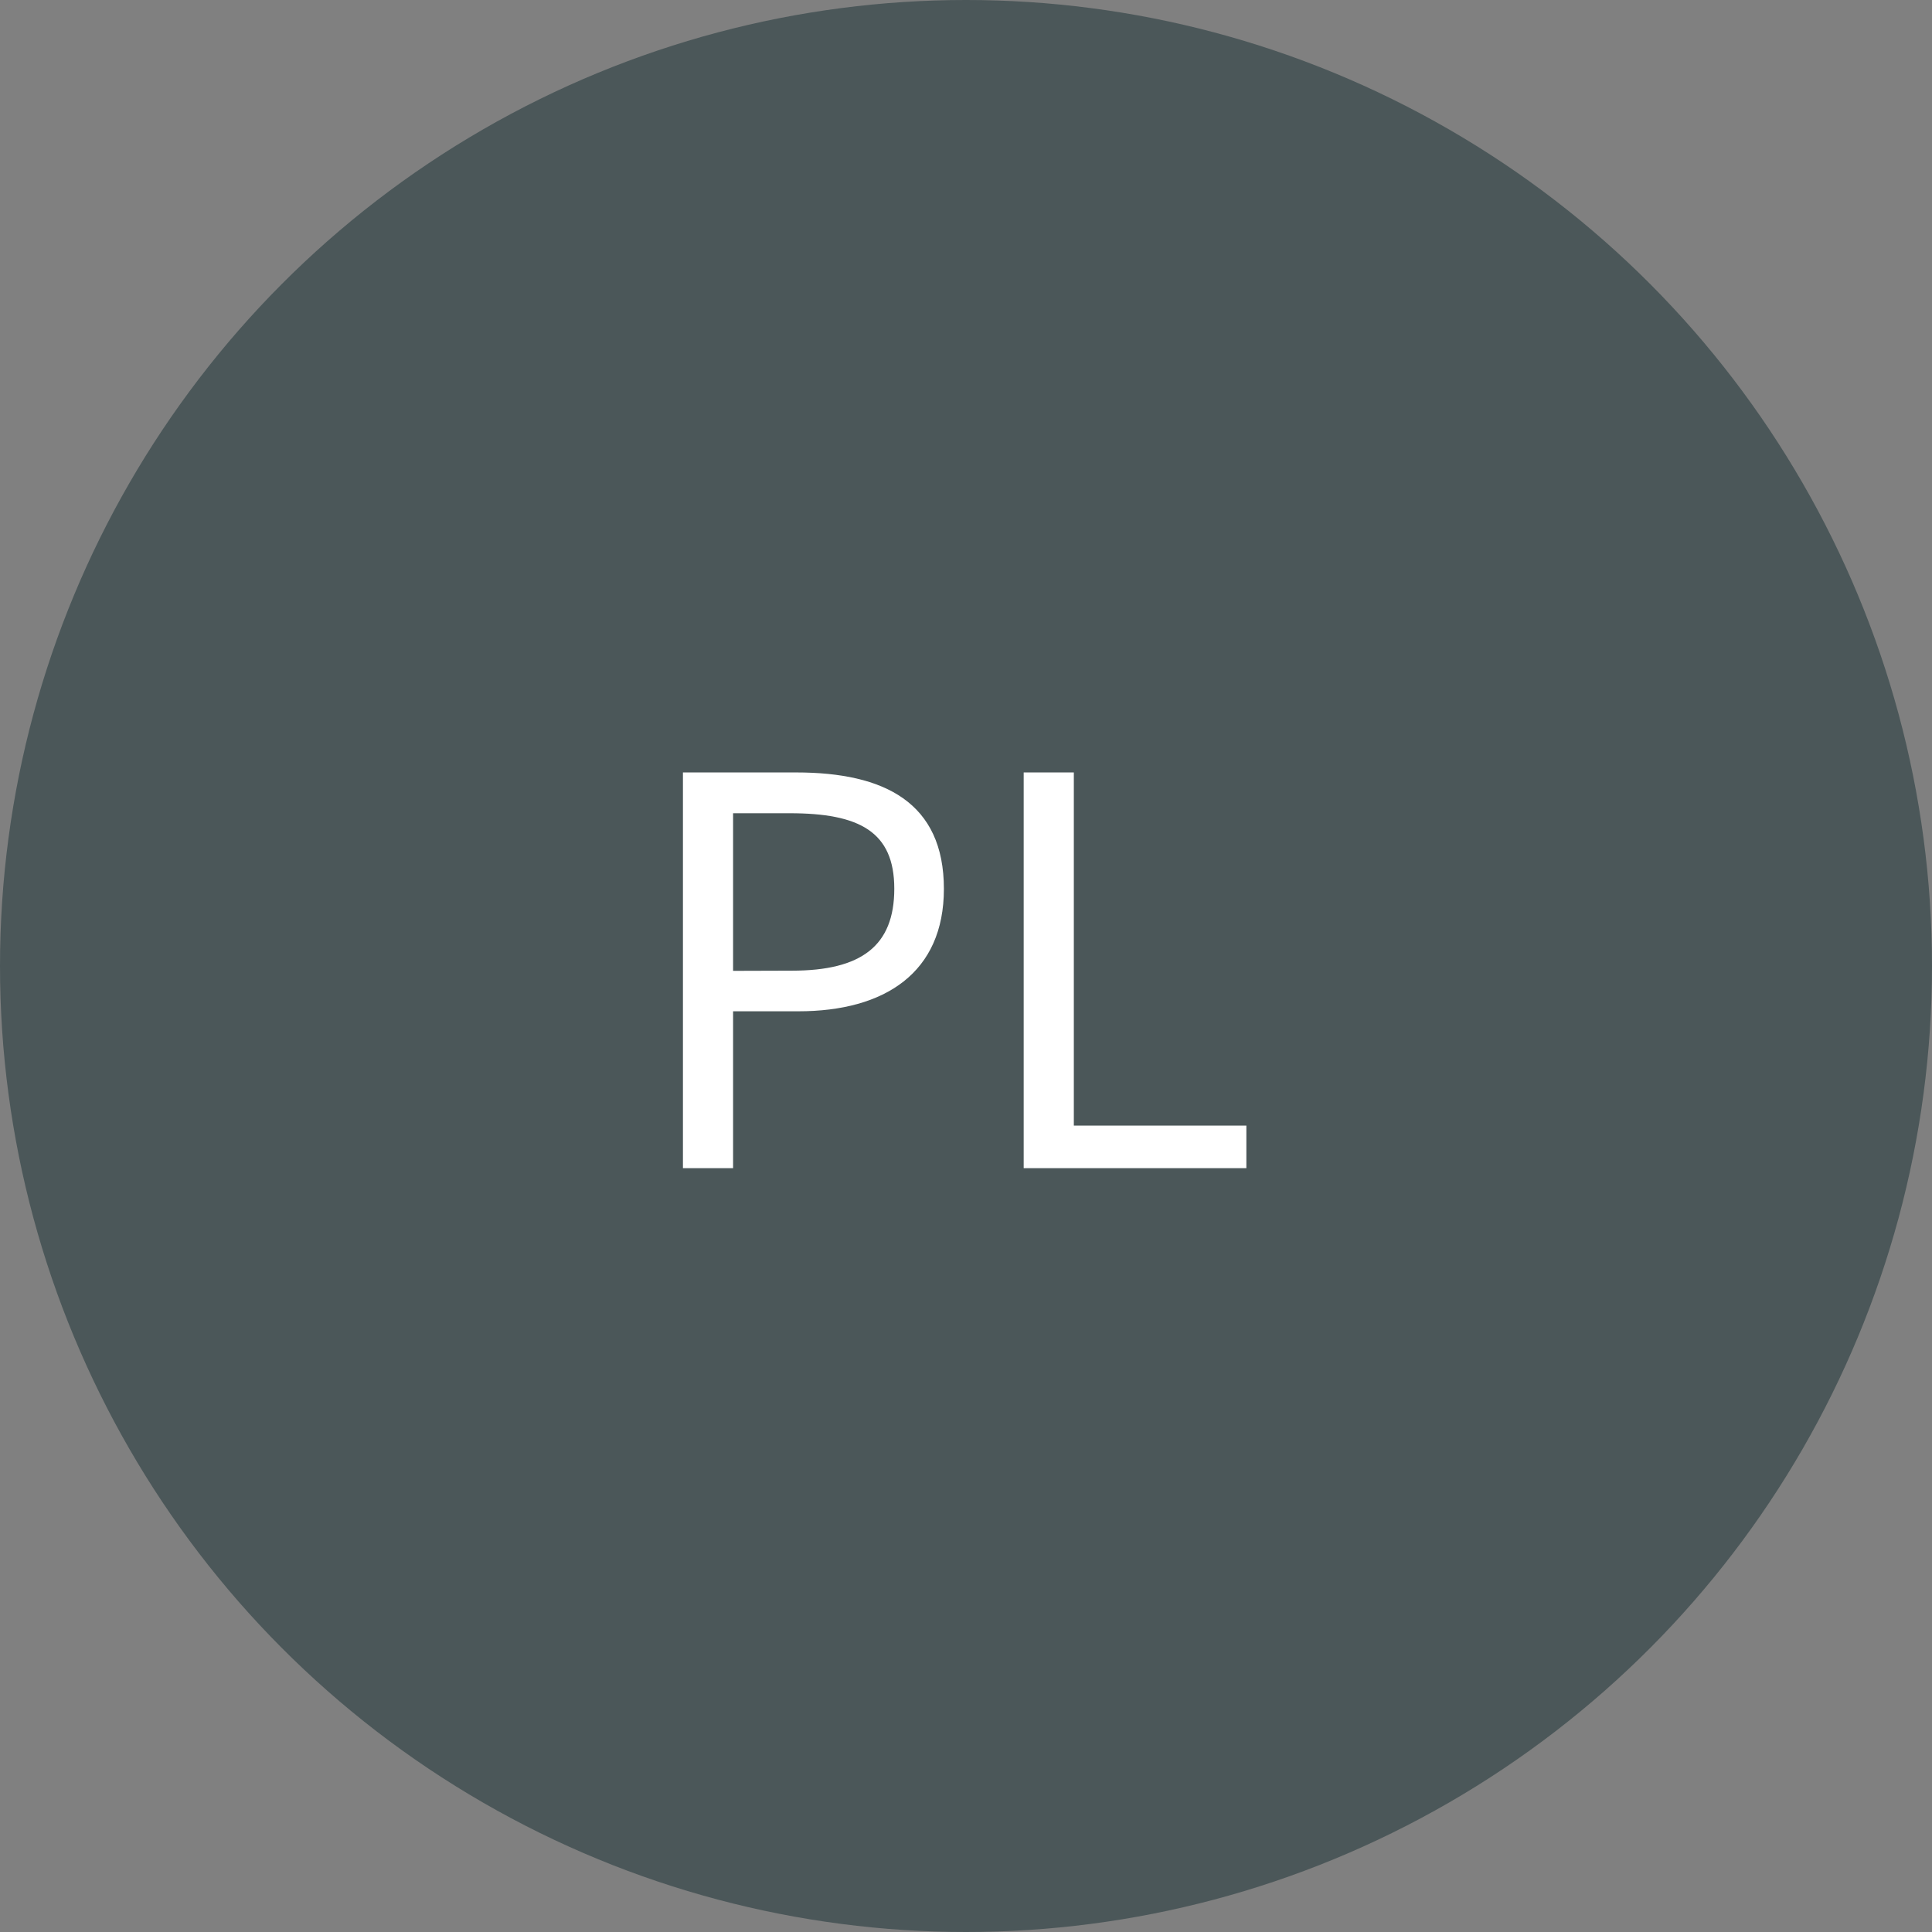
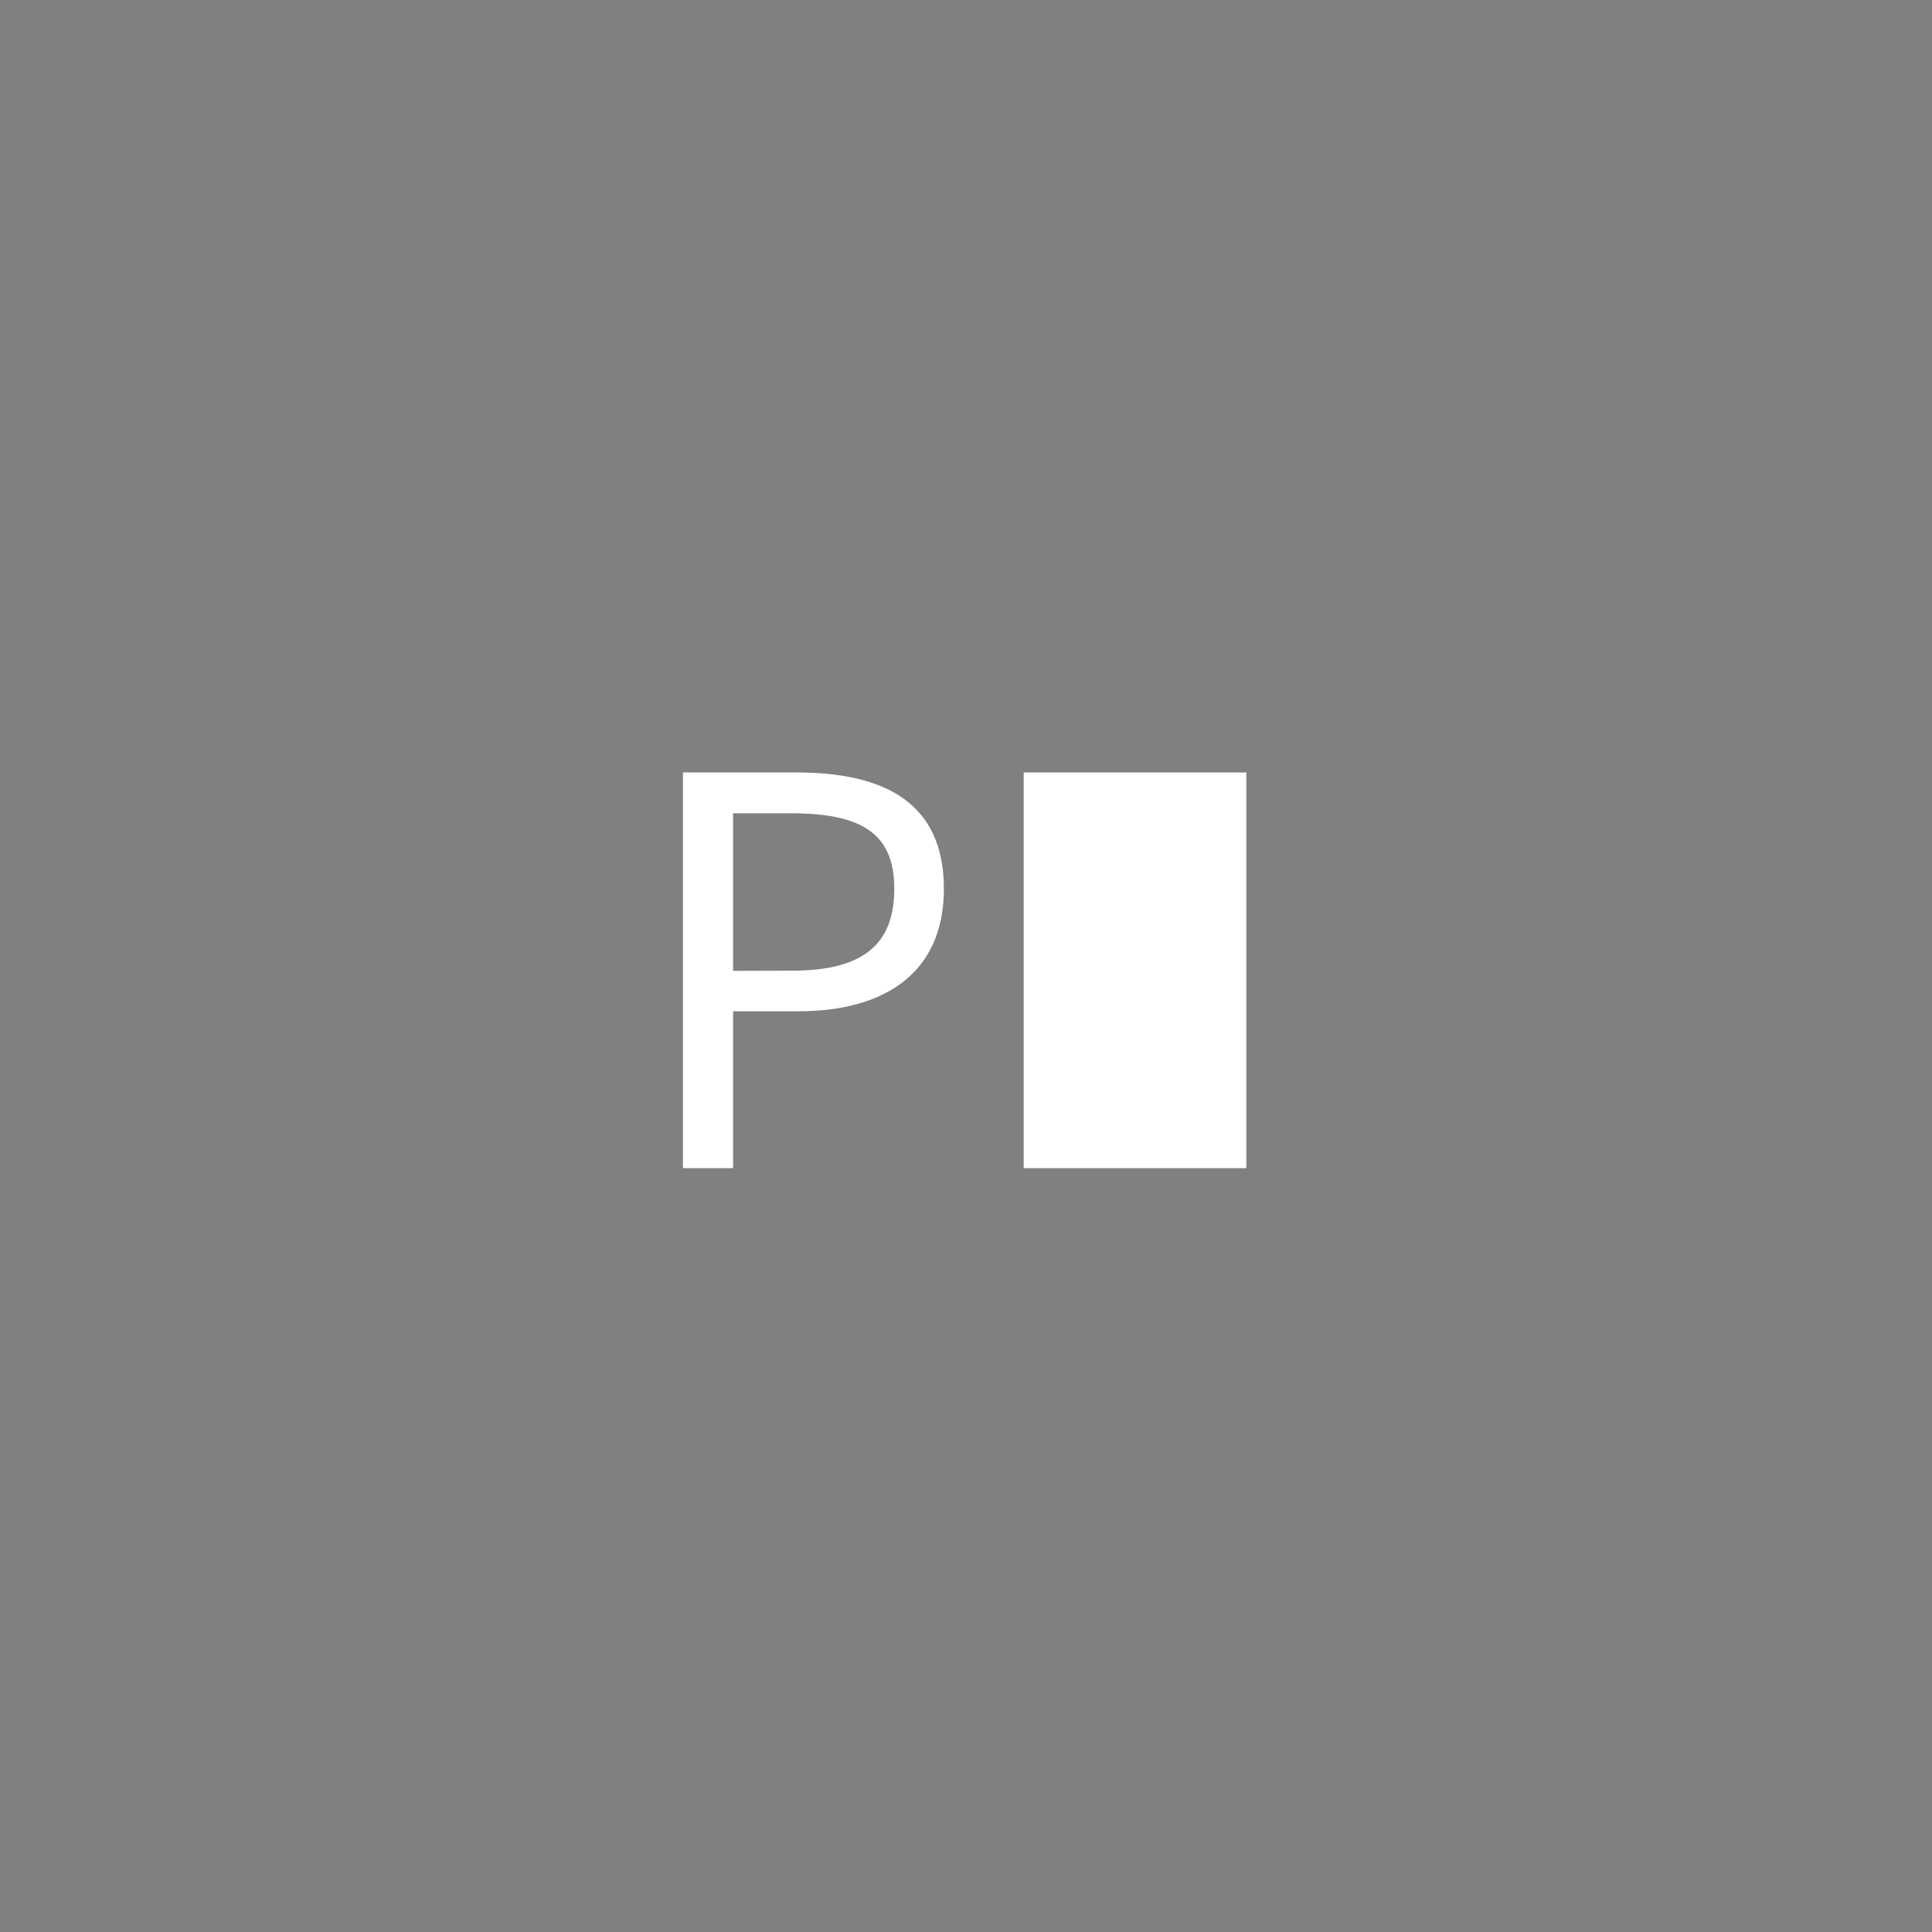
<svg xmlns="http://www.w3.org/2000/svg" width="43" height="43" viewBox="0 0 43 43">
  <rect x="0" y="0" width="43" height="43" fill="#808080" stroke="none" />
  <g id="icon-color-PL" transform="translate(-573 -3708)">
-     <circle id="楕円形_1" data-name="楕円形 1" cx="21.5" cy="21.5" r="21.5" transform="translate(573 3708)" fill="#4b5759" />
-     <path id="パス_1029" data-name="パス 1029" d="M1.2,14H2.316V10.508H3.768c1.932,0,3.24-.864,3.24-2.724,0-1.92-1.32-2.592-3.288-2.592H1.2ZM2.316,9.608V6.1h1.26c1.548,0,2.328.408,2.328,1.68s-.732,1.824-2.28,1.824ZM8.784,14H13.74v-.948H9.9V5.192H8.784Z" transform="translate(587 3720)" fill="#fff" />
+     <path id="パス_1029" data-name="パス 1029" d="M1.2,14H2.316V10.508H3.768c1.932,0,3.24-.864,3.24-2.724,0-1.92-1.32-2.592-3.288-2.592H1.2ZM2.316,9.608V6.1h1.26c1.548,0,2.328.408,2.328,1.68s-.732,1.824-2.28,1.824ZM8.784,14H13.74v-.948V5.192H8.784Z" transform="translate(587 3720)" fill="#fff" />
  </g>
</svg>